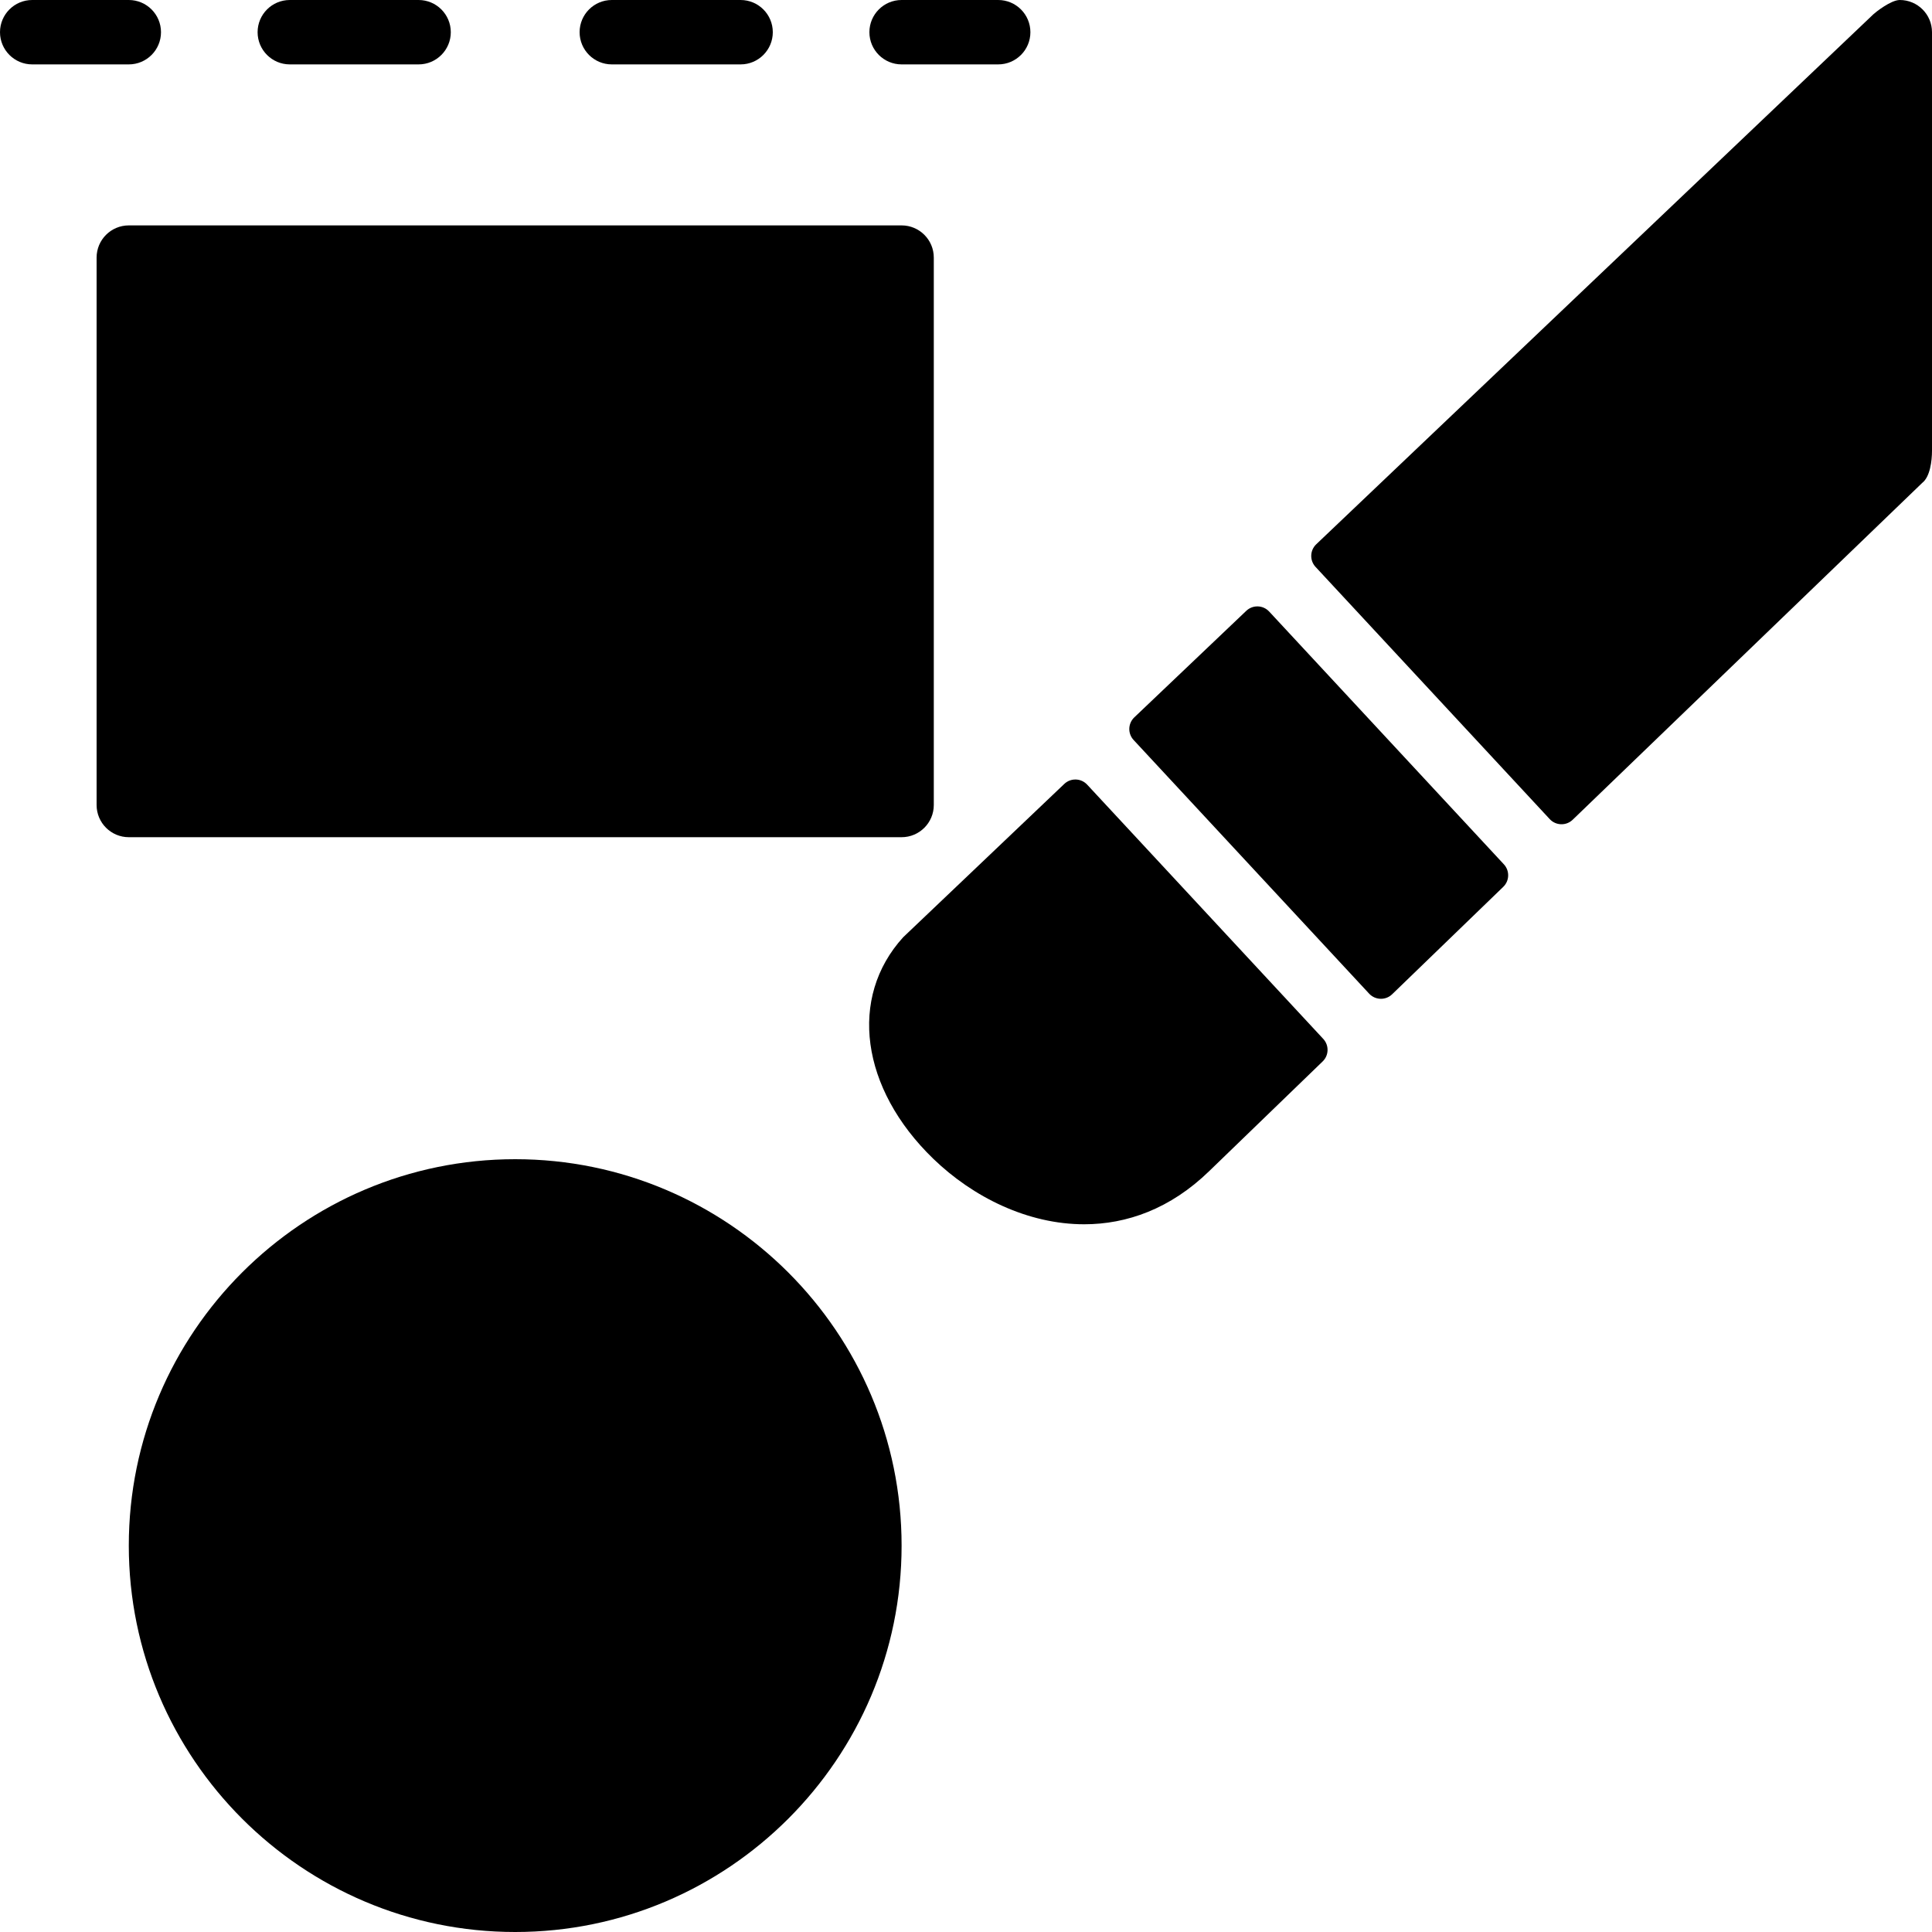
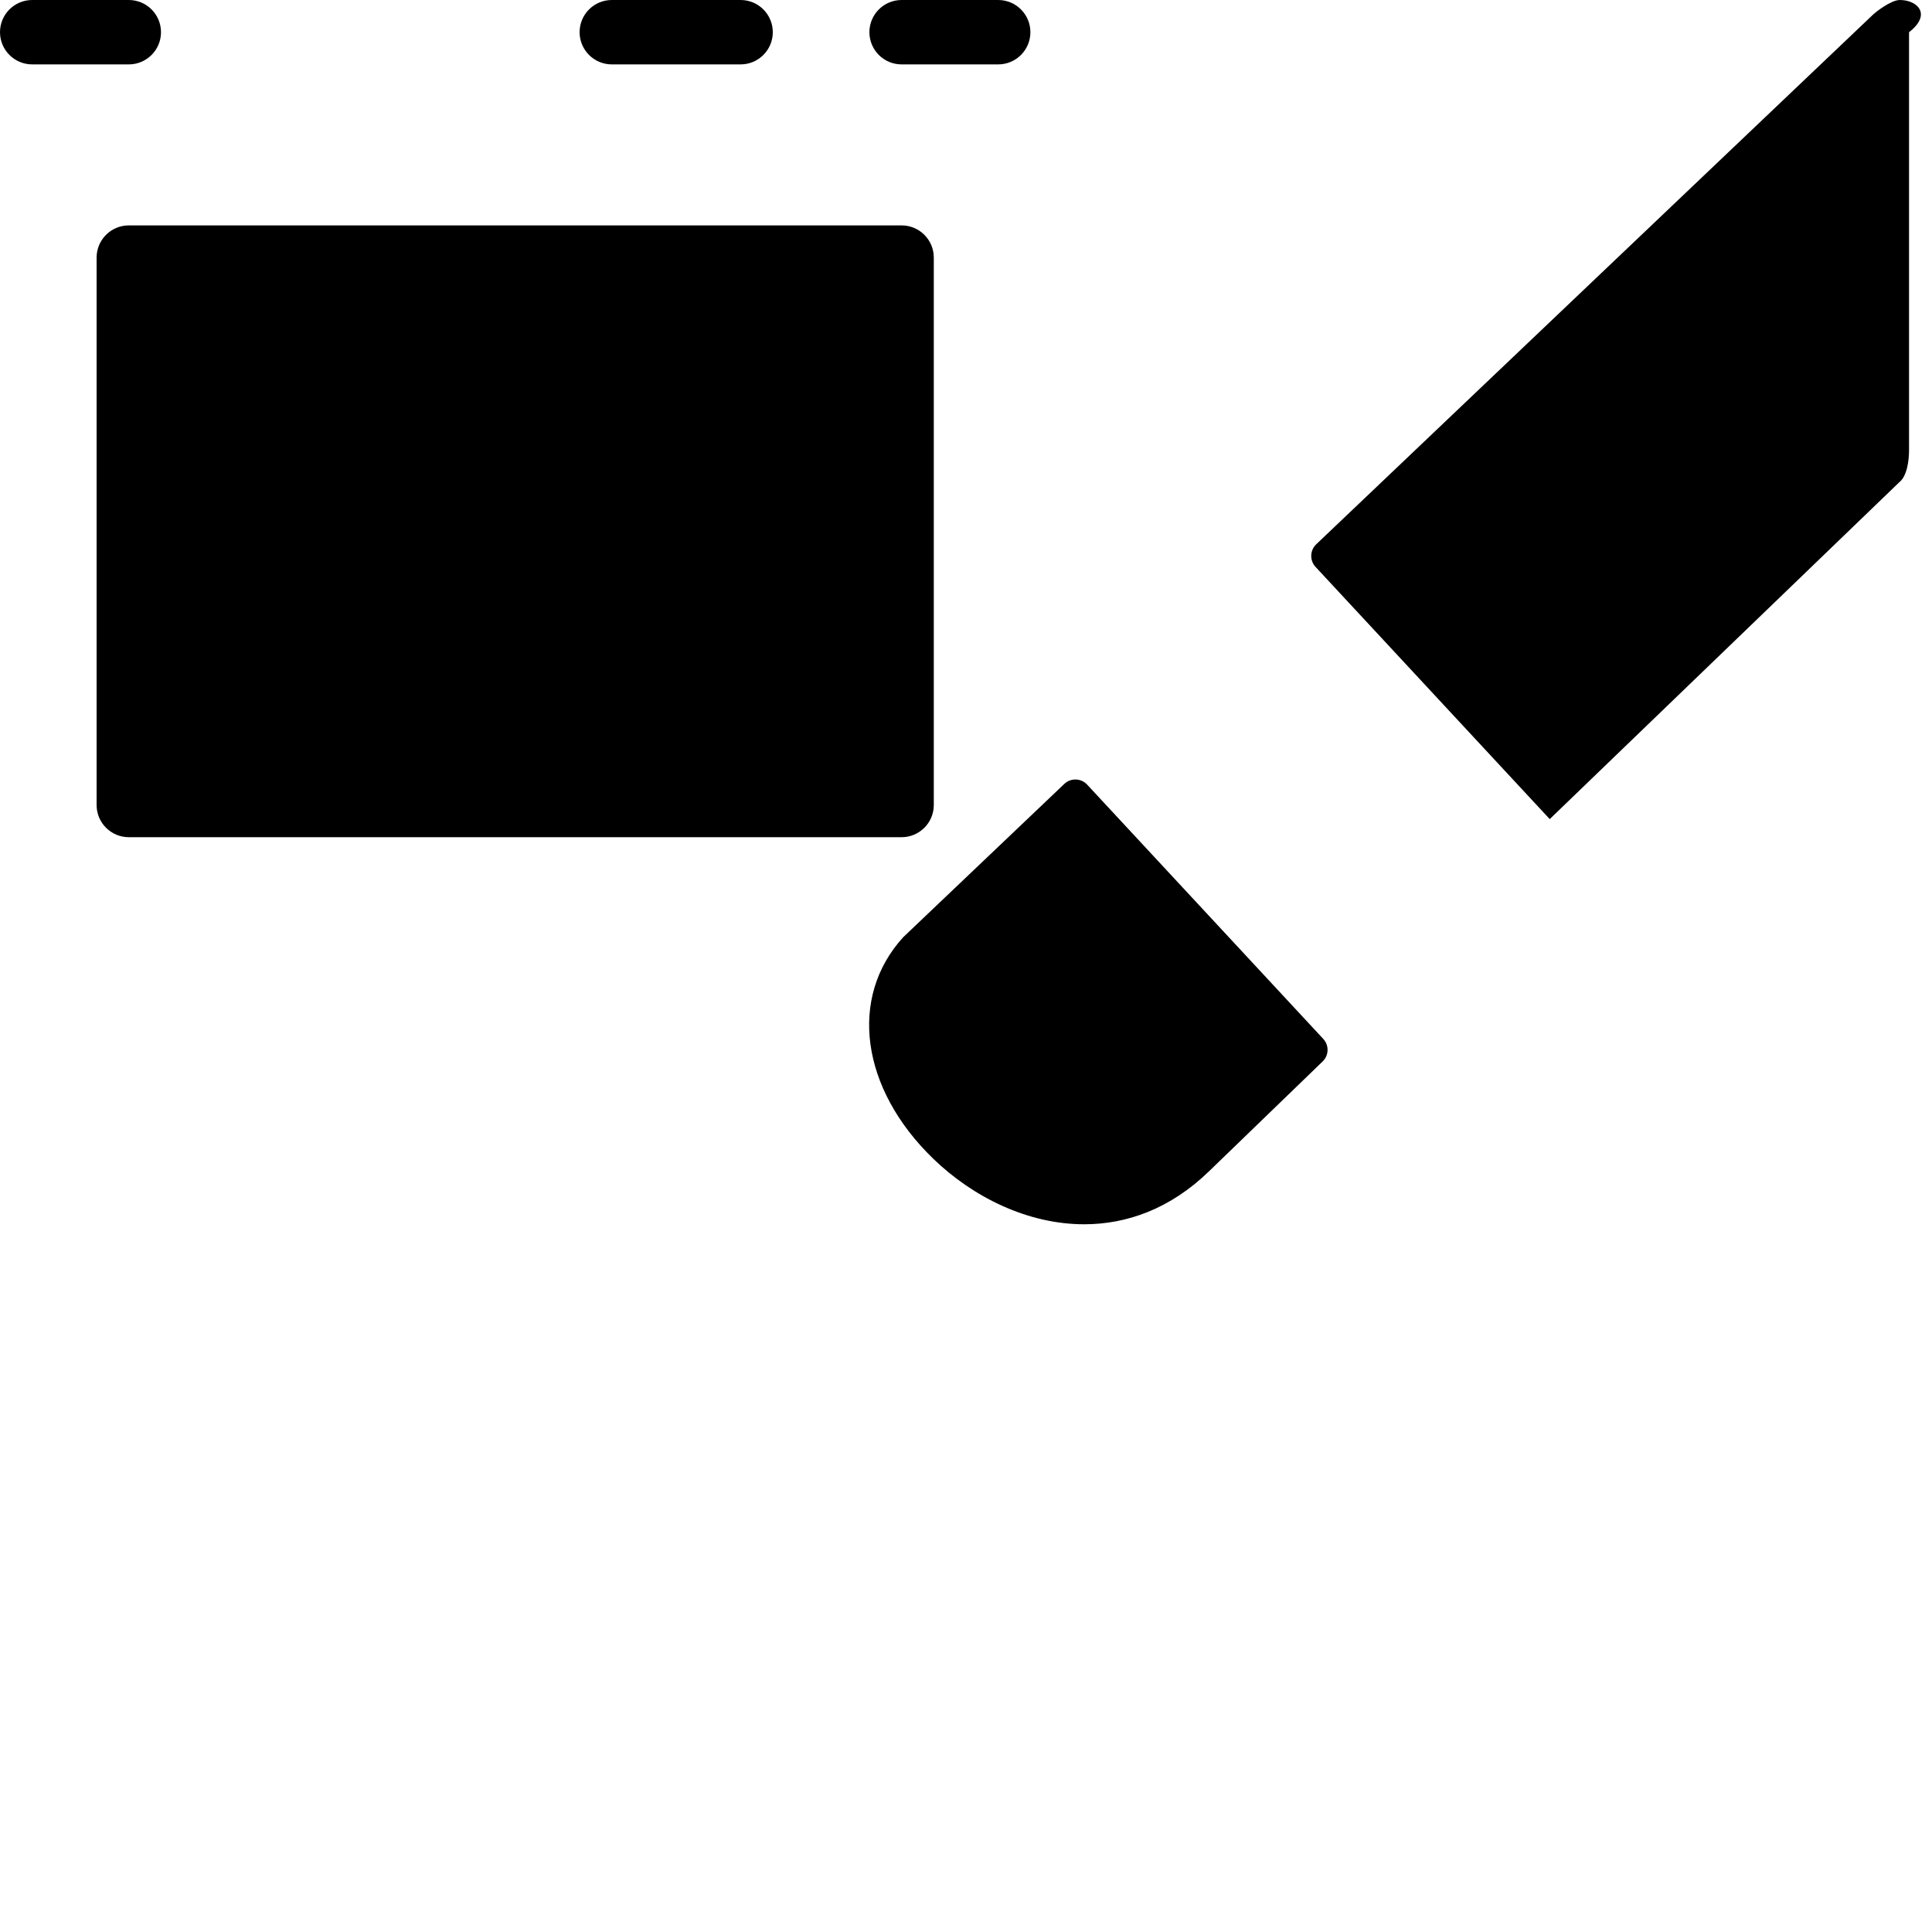
<svg xmlns="http://www.w3.org/2000/svg" fill="#000000" height="800px" width="800px" version="1.1" id="Layer_1" viewBox="0 0 512 512" xml:space="preserve">
  <g>
    <g>
-       <path d="M136.533,307.2c-56.465,0-102.4,45.935-102.4,102.4S80.068,512,136.533,512s102.4-45.935,102.4-102.4    S192.998,307.2,136.533,307.2z" />
-     </g>
+       </g>
  </g>
  <g>
    <g>
      <path d="M238.933,59.733h-204.8c-4.71,0-8.533,3.823-8.533,8.533v145.067c0,4.71,3.823,8.533,8.533,8.533h204.8    c4.71,0,8.533-3.823,8.533-8.533V68.267C247.467,63.556,243.644,59.733,238.933,59.733z" />
    </g>
  </g>
  <g>
    <g>
      <path d="M350.677,275.319l-62.566-67.379c-1.621-1.741-4.343-1.826-6.067-0.188l-42.692,40.627    c-14.532,15.957-11.255,40.09,7.962,58.692c10.522,10.18,25.037,17.374,40.004,17.374c11.298,0,22.861-4.096,33.143-14.097    l30.054-29.056C352.188,279.68,352.256,277.026,350.677,275.319z" />
    </g>
  </g>
  <g>
    <g>
-       <path d="M398.541,229.052l-62.199-66.987c-1.621-1.741-4.343-1.826-6.067-0.188l-29.67,28.228    c-1.698,1.621-1.775,4.292-0.188,5.999l62.421,67.226c1.63,1.749,4.378,1.826,6.093,0.162l29.449-28.467    C400.051,233.412,400.12,230.758,398.541,229.052z" />
-     </g>
+       </g>
  </g>
  <g>
    <g>
-       <path d="M503.467,0c-2.381,0-6.485,3.294-6.98,3.763L348.817,144.239c-1.69,1.613-1.775,4.284-0.188,5.99l62.063,66.842    c1.621,1.749,4.369,1.826,6.084,0.171l92.638-89.276c2.082-1.613,2.586-5.862,2.586-8.499V8.533C512,3.823,508.186,0,503.467,0z" />
+       <path d="M503.467,0c-2.381,0-6.485,3.294-6.98,3.763L348.817,144.239c-1.69,1.613-1.775,4.284-0.188,5.99l62.063,66.842    l92.638-89.276c2.082-1.613,2.586-5.862,2.586-8.499V8.533C512,3.823,508.186,0,503.467,0z" />
    </g>
  </g>
  <g>
    <g>
      <path d="M264.533,0h-25.6c-4.71,0-8.533,3.823-8.533,8.533s3.823,8.533,8.533,8.533h25.6c4.71,0,8.533-3.823,8.533-8.533    S269.244,0,264.533,0z" />
    </g>
  </g>
  <g>
    <g>
      <path d="M196.267,0h-34.133c-4.71,0-8.533,3.823-8.533,8.533s3.823,8.533,8.533,8.533h34.133c4.71,0,8.533-3.823,8.533-8.533    S200.977,0,196.267,0z" />
    </g>
  </g>
  <g>
    <g>
-       <path d="M110.933,0H76.8c-4.71,0-8.533,3.823-8.533,8.533s3.823,8.533,8.533,8.533h34.133c4.71,0,8.533-3.823,8.533-8.533    S115.644,0,110.933,0z" />
-     </g>
+       </g>
  </g>
  <g>
    <g>
      <path d="M34.133,0h-25.6C3.823,0,0,3.823,0,8.533s3.823,8.533,8.533,8.533h25.6c4.71,0,8.533-3.823,8.533-8.533S38.844,0,34.133,0    z" />
    </g>
  </g>
</svg>